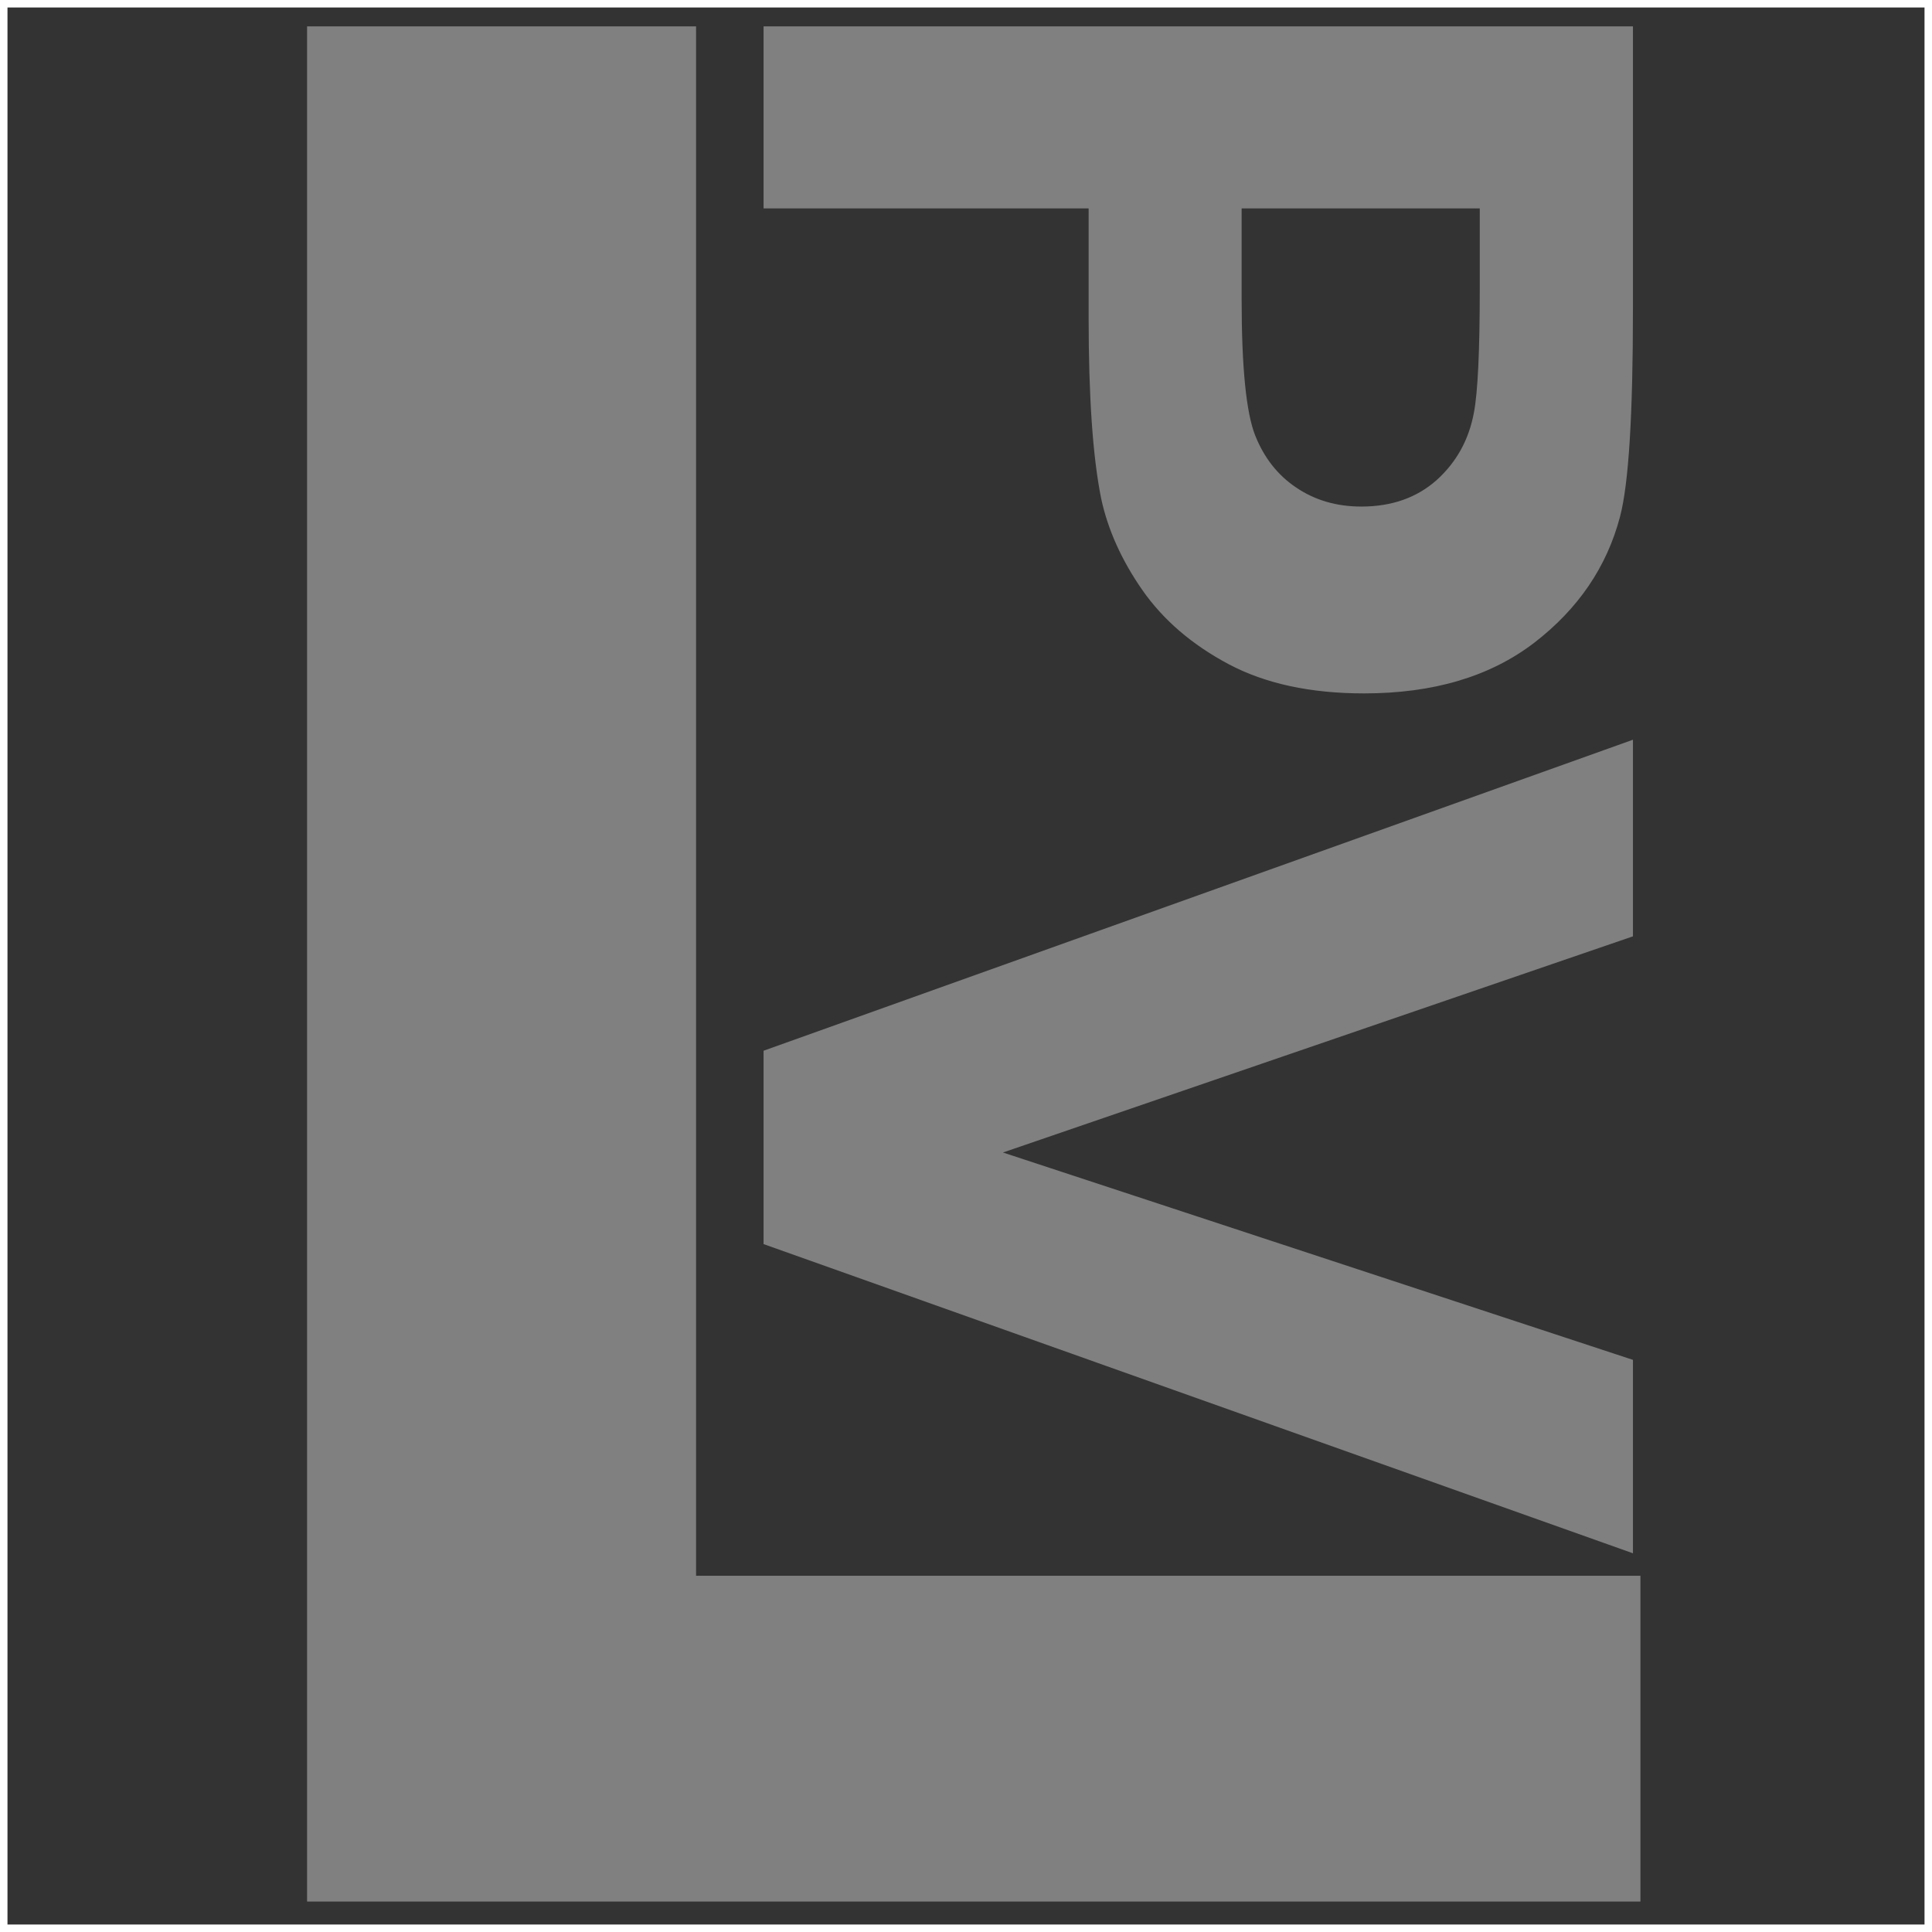
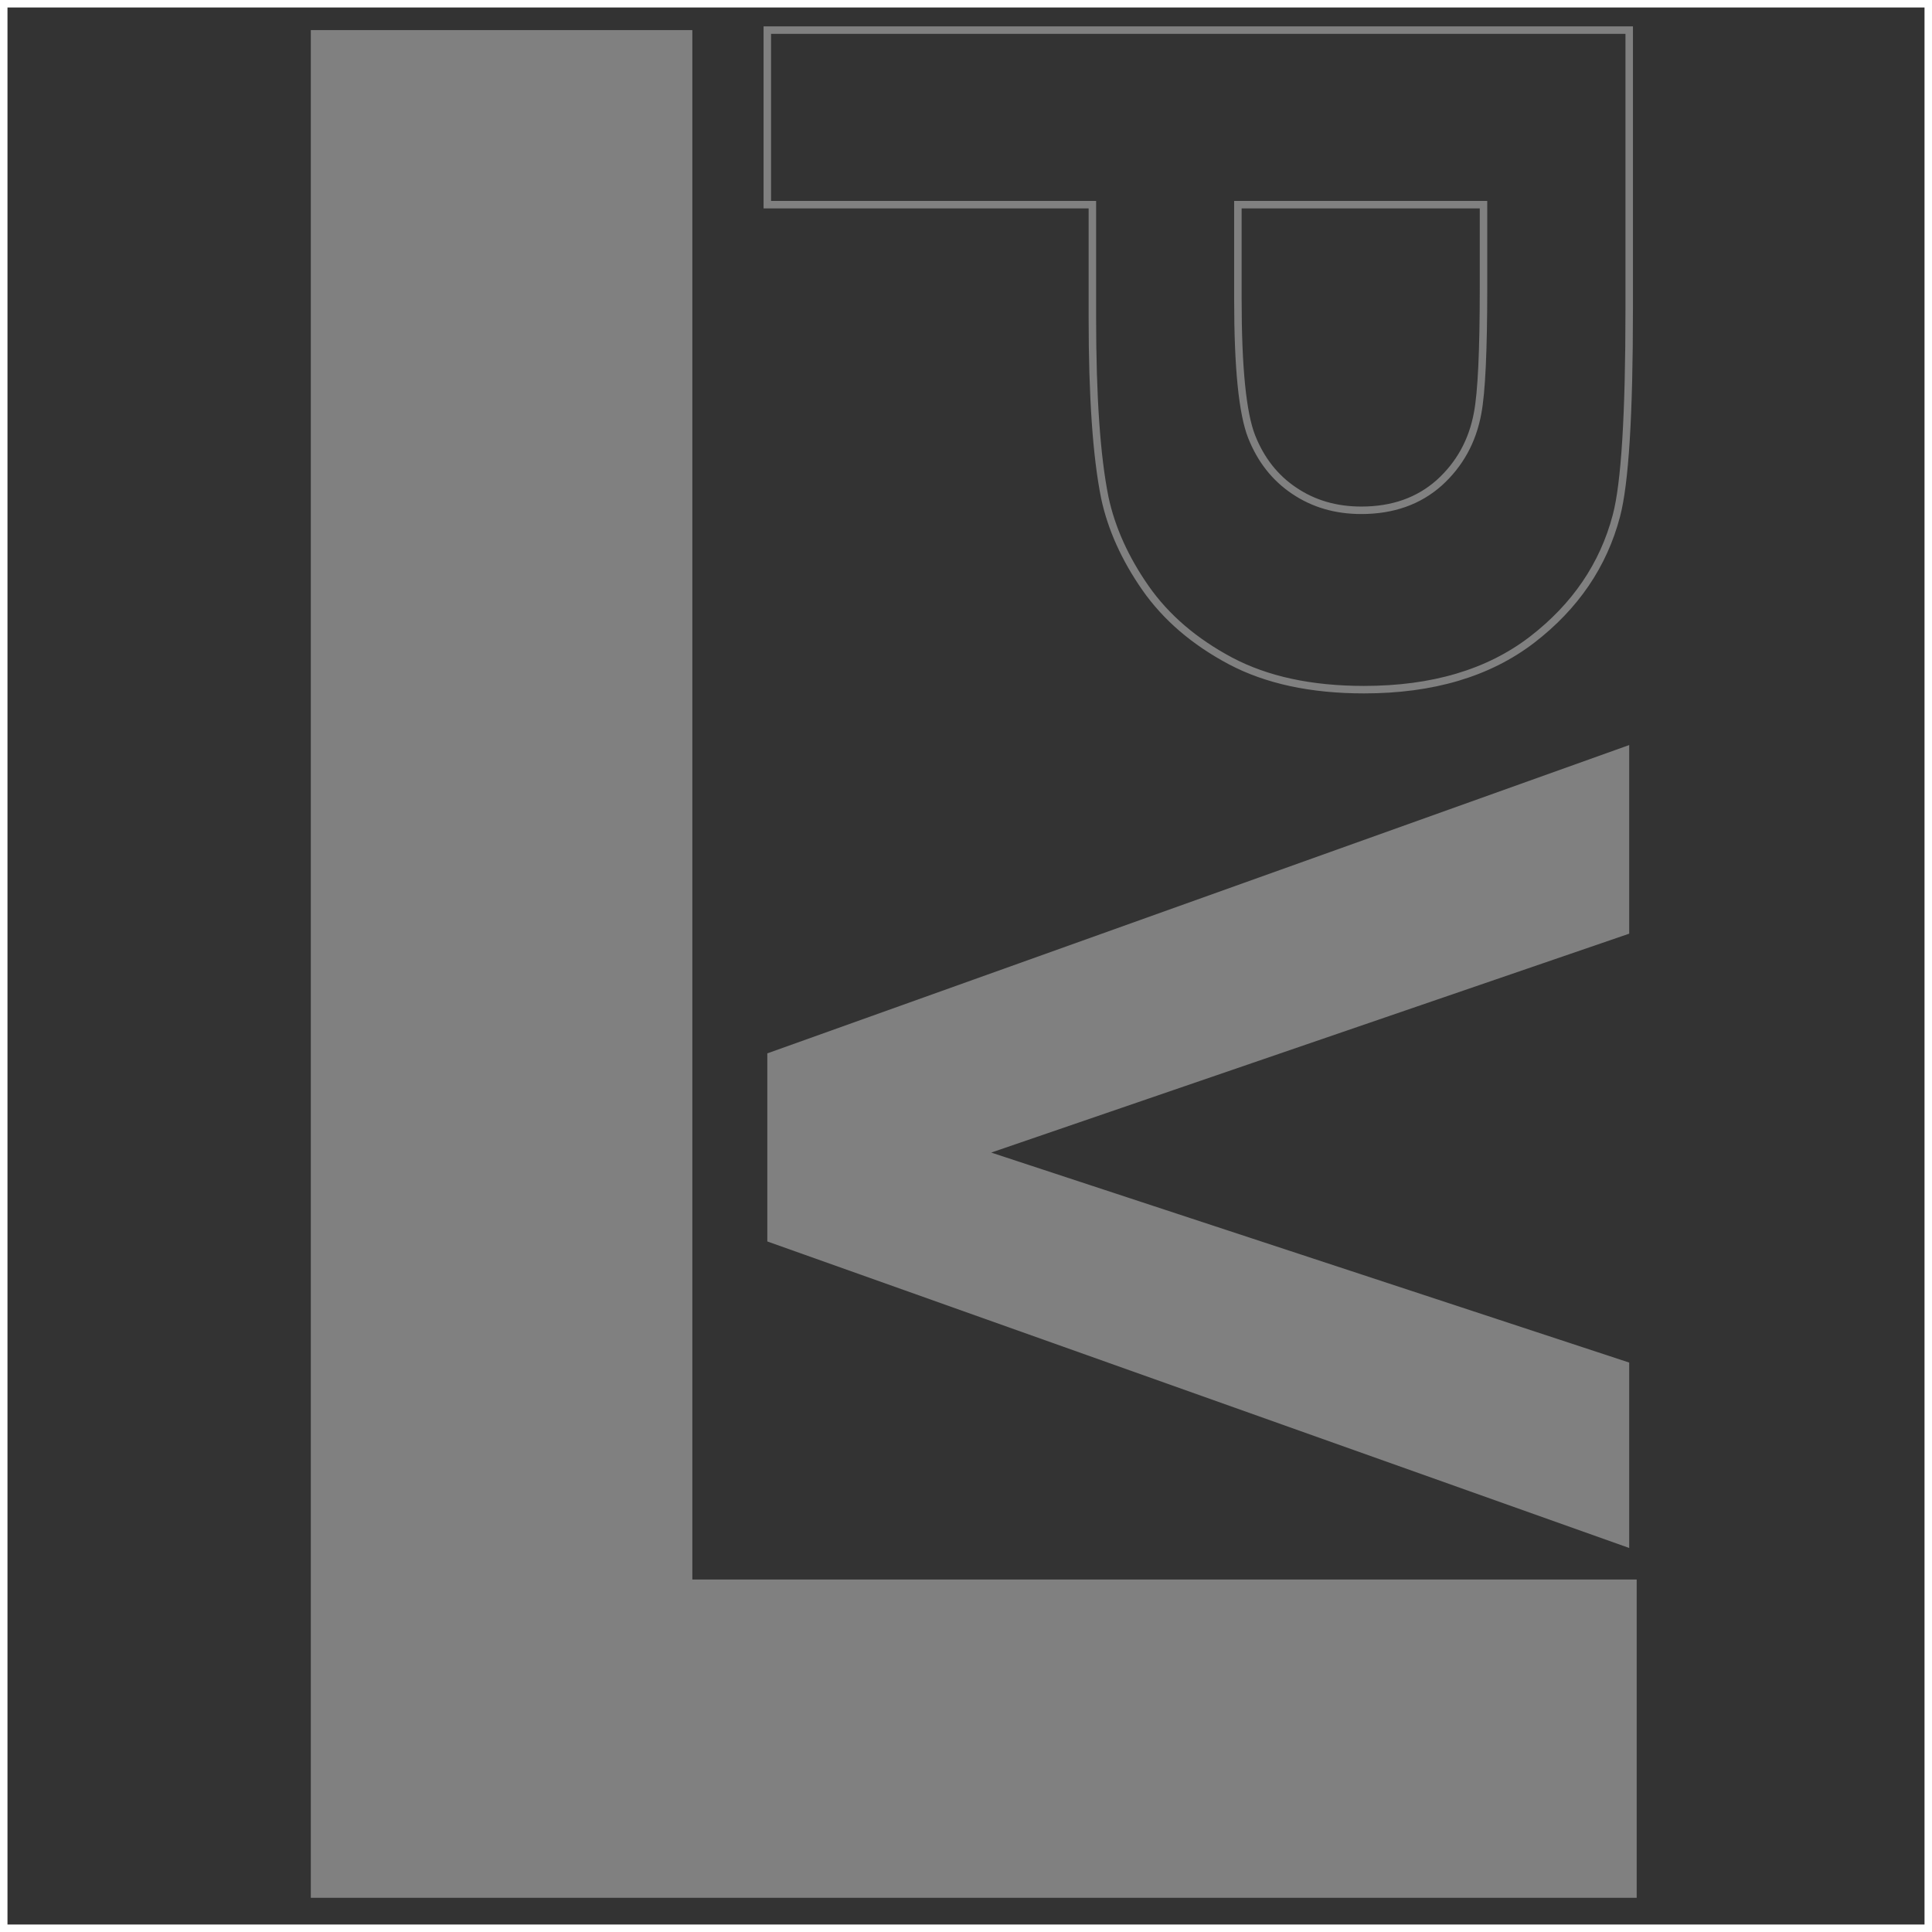
<svg xmlns="http://www.w3.org/2000/svg" xml:space="preserve" width="512px" height="512px" version="1.1" style="shape-rendering:geometricPrecision; text-rendering:geometricPrecision; image-rendering:optimizeQuality; fill-rule:evenodd; clip-rule:evenodd" viewBox="0 0 108.47 108.47">
  <rect x="0" y="0" width="108.47" height="108.47" fill="#333333" stroke="none" />
  <defs>
    <style type="text/css">
   
    .str1 {stroke:gray;stroke-width:0.42;stroke-miterlimit:22.926}
    .str0 {stroke:white;stroke-width:0.42;stroke-miterlimit:22.926}
    .fil0 {fill:none}
    .fil2 {fill:none;fill-rule:nonzero}
    .fil1 {fill:gray;fill-rule:nonzero}
   
  </style>
  </defs>
  <g id="Ebene_x0020_1">
    <g id="_775113896">
      <rect class="fil0 str0" x="0.21" y="0.21" width="108.05" height="108.05" />
      <g>
-         <path class="fil1" d="M43.08 1.69l48.39 0 0 15.66c0,5.94 -0.24,9.8 -0.72,11.61 -0.73,2.77 -2.31,5.09 -4.74,6.96 -2.44,1.87 -5.58,2.8 -9.43,2.8 -2.98,0 -5.46,-0.54 -7.49,-1.61 -2.03,-1.08 -3.62,-2.44 -4.78,-4.1 -1.15,-1.65 -1.91,-3.34 -2.28,-5.06 -0.47,-2.33 -0.7,-5.7 -0.7,-10.11l0 -6.35 -18.25 0 0 -9.8zm40.21 9.8l-13.79 0 0 5.32c0,3.85 0.26,6.4 0.77,7.7 0.51,1.29 1.3,2.31 2.39,3.04 1.08,0.73 2.33,1.1 3.77,1.1 1.77,0 3.22,-0.52 4.37,-1.54 1.15,-1.04 1.87,-2.34 2.16,-3.92 0.22,-1.16 0.33,-3.49 0.33,-7.01l0 -4.69z" />
        <polygon id="1" class="fil1" points="43.08,59.14 91.47,41.83 91.47,52.42 55.65,64.71 91.47,76.5 91.47,86.91 43.08,69.7 " />
        <path id="2" class="fil2 str1" d="M43.08 1.69l48.39 0 0 15.66c0,5.94 -0.24,9.8 -0.72,11.61 -0.73,2.77 -2.31,5.09 -4.74,6.96 -2.44,1.87 -5.58,2.8 -9.43,2.8 -2.98,0 -5.46,-0.54 -7.49,-1.61 -2.03,-1.08 -3.62,-2.44 -4.78,-4.1 -1.15,-1.65 -1.91,-3.34 -2.28,-5.06 -0.47,-2.33 -0.7,-5.7 -0.7,-10.11l0 -6.35 -18.25 0 0 -9.8zm40.21 9.8l-13.79 0 0 5.32c0,3.85 0.26,6.4 0.77,7.7 0.51,1.29 1.3,2.31 2.39,3.04 1.08,0.73 2.33,1.1 3.77,1.1 1.77,0 3.22,-0.52 4.37,-1.54 1.15,-1.04 1.87,-2.34 2.16,-3.92 0.22,-1.16 0.33,-3.49 0.33,-7.01l0 -4.69z" />
-         <polygon id="3" class="fil2 str1" points="43.08,59.14 91.47,41.83 91.47,52.42 55.65,64.71 91.47,76.5 91.47,86.91 43.08,69.7 " />
        <polygon class="fil1" points="17.45,106.55 17.45,1.69 38.87,1.69 38.87,88.68 91.89,88.68 91.89,106.55 " />
-         <polygon id="1" class="fil2 str1" points="17.45,106.55 17.45,1.69 38.87,1.69 38.87,88.68 91.89,88.68 91.89,106.55 " />
      </g>
    </g>
  </g>
</svg>